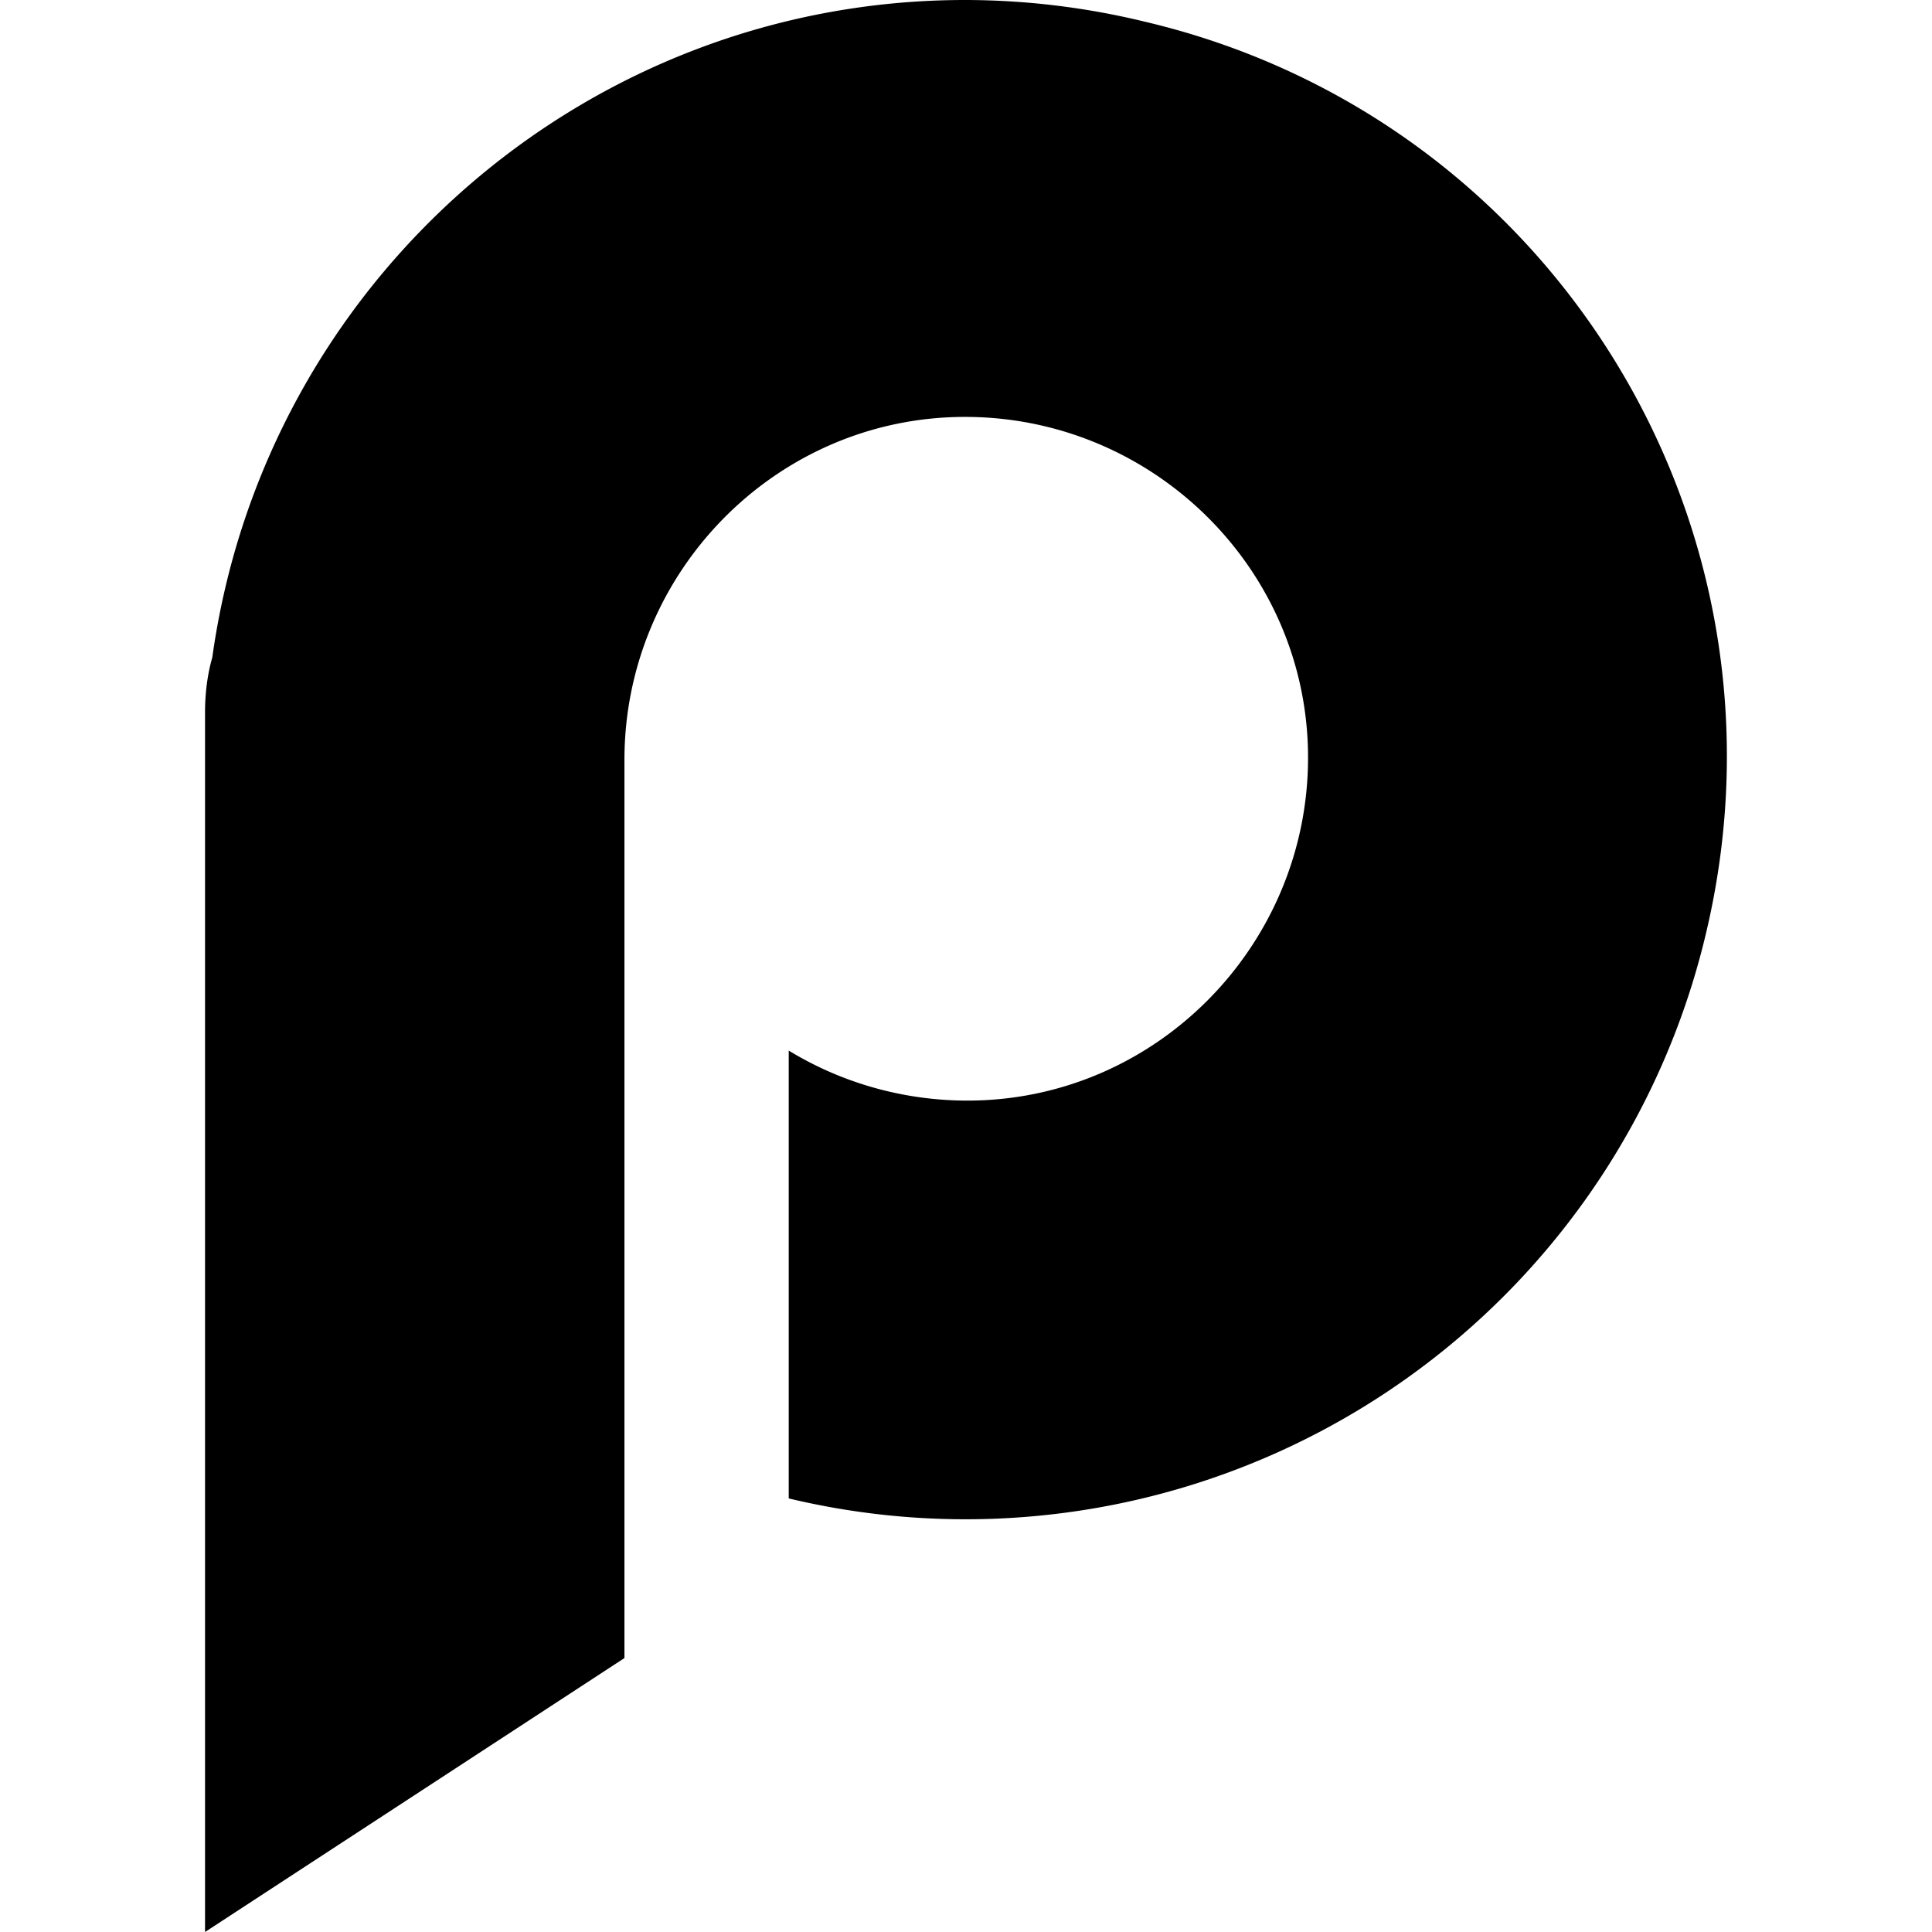
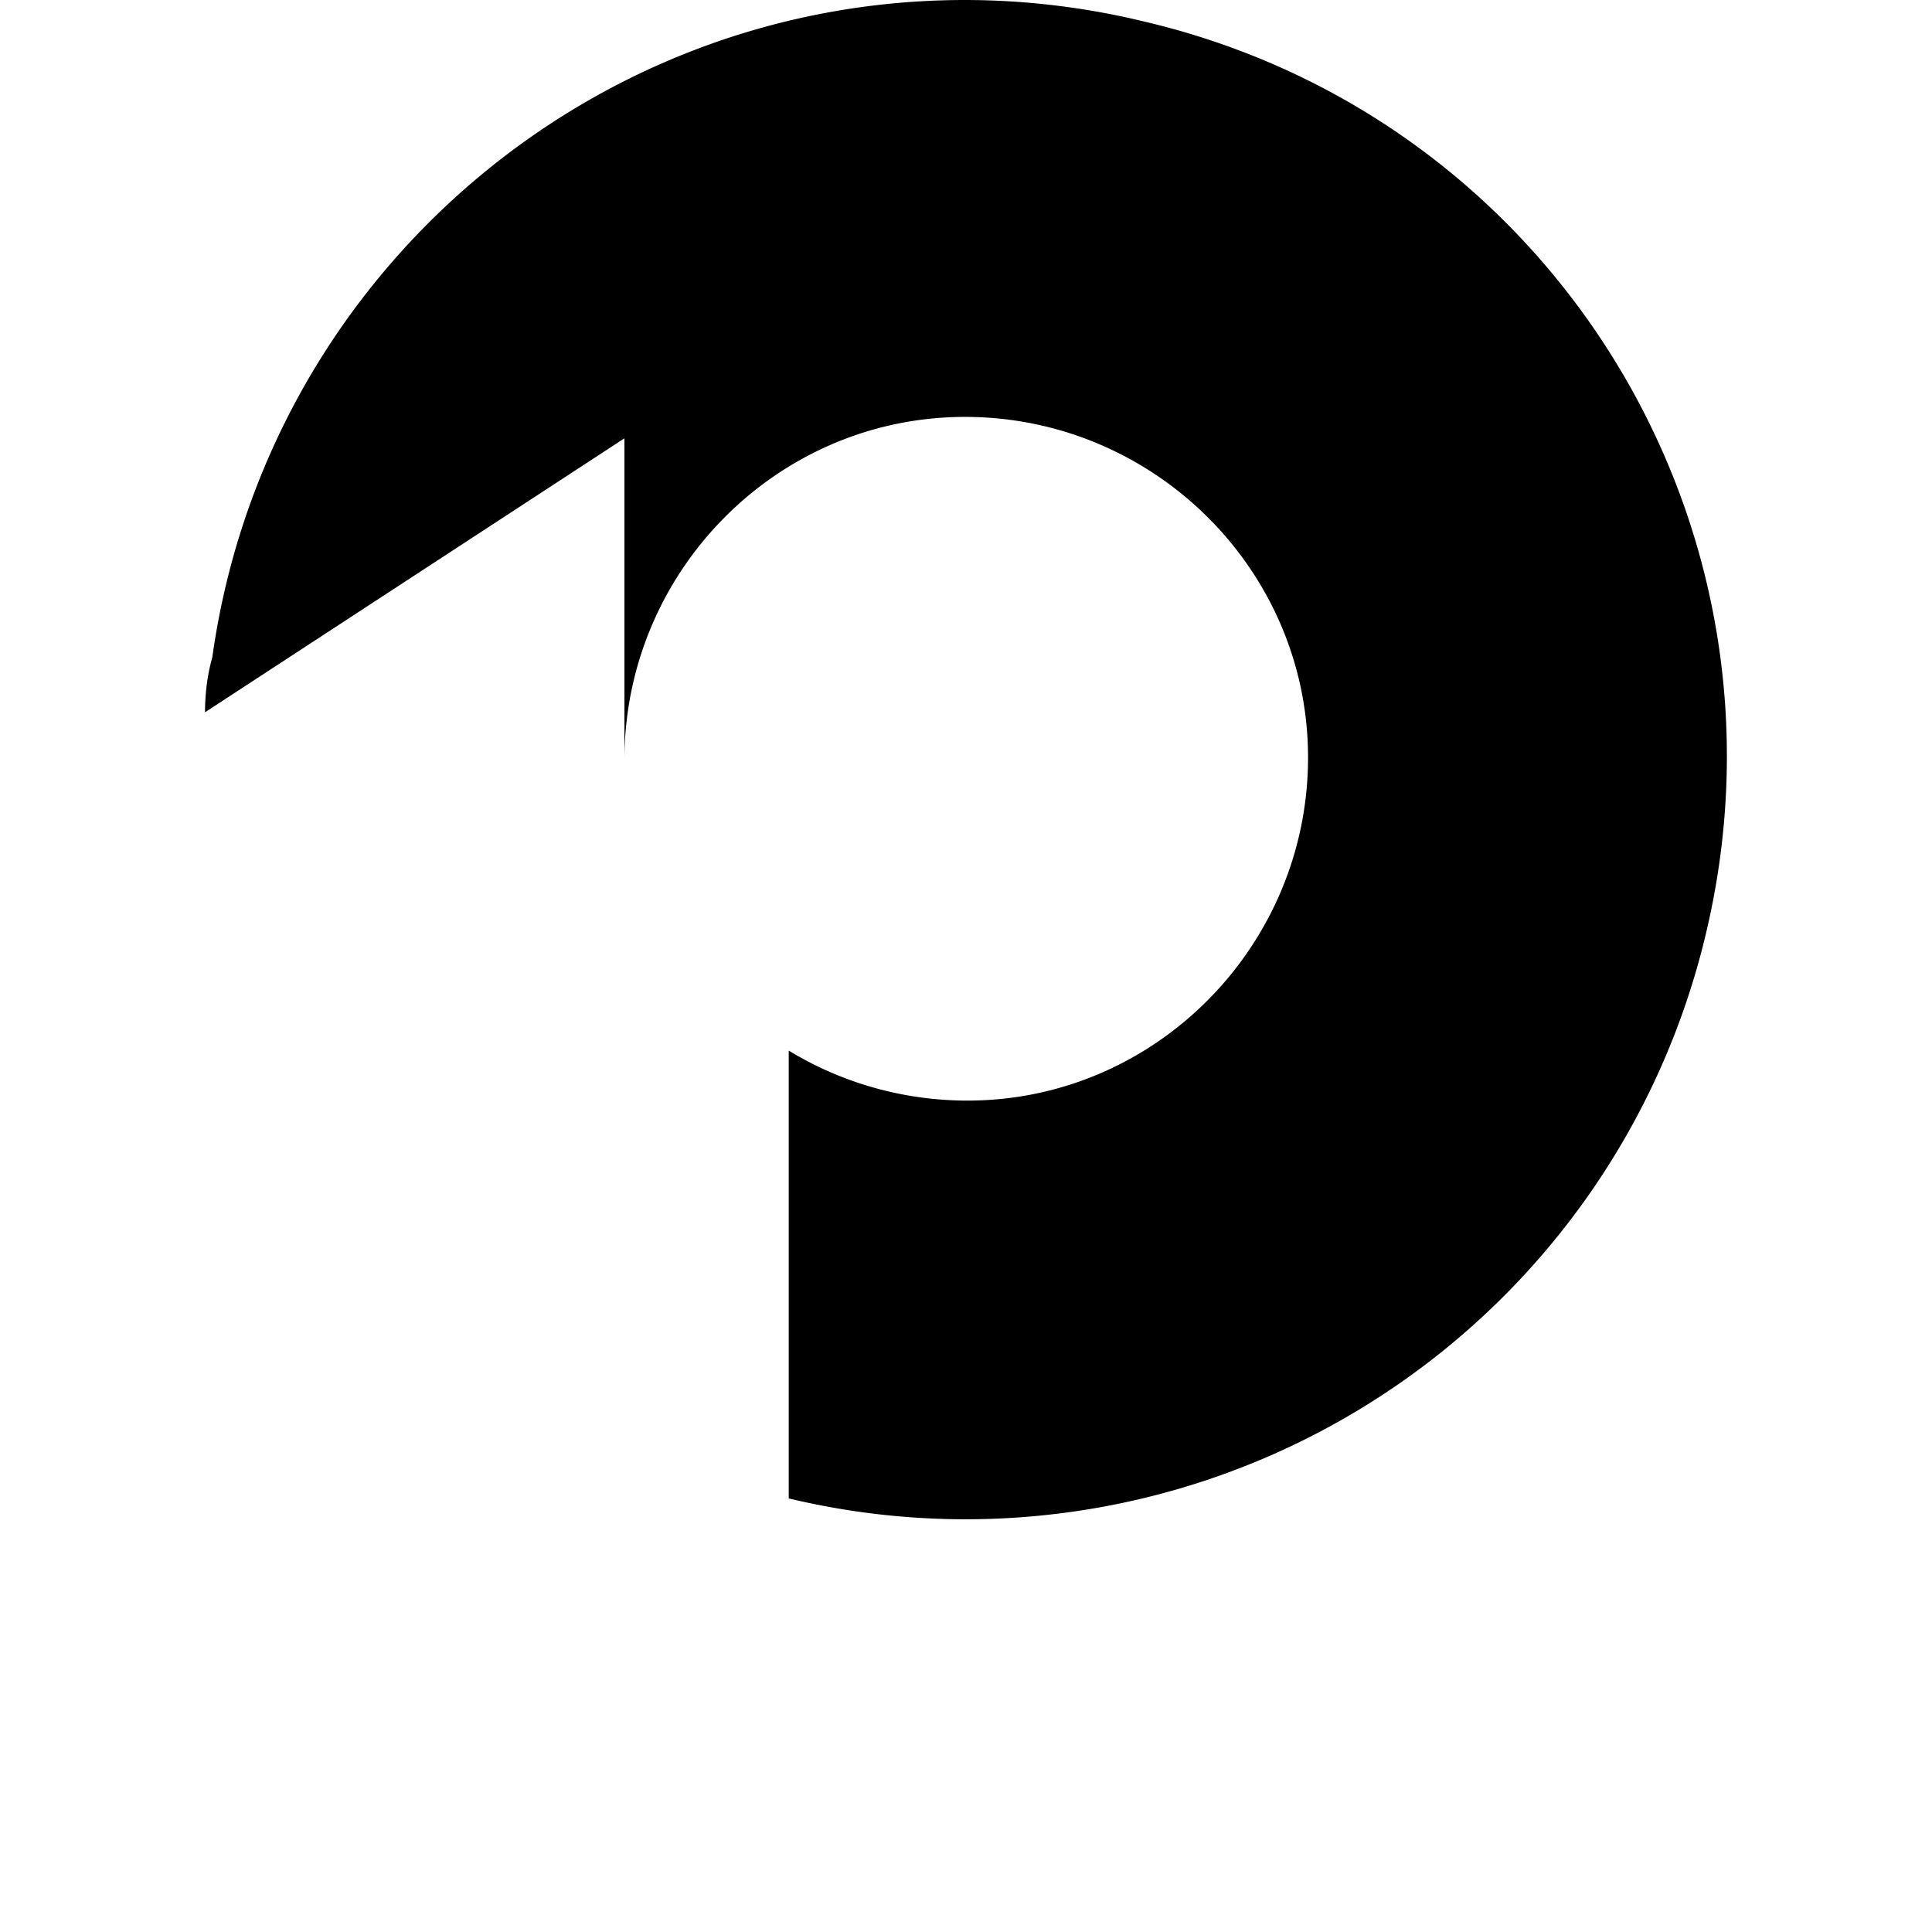
<svg xmlns="http://www.w3.org/2000/svg" role="img" viewBox="0 0 24 24">
  <title>Piapro</title>
-   <path d="M11.988 0c-4.705 0-8.7 3.492-9.351 8.168-.06.207-.09.444-.09.68V24l5.21-3.403V9.44c0-2.338 1.893-4.261 4.231-4.261s4.261 1.894 4.261 4.232c0 2.337-1.894 4.261-4.231 4.261-.77 0-1.54-.207-2.22-.621v5.563A9.45 9.45 0 0 0 21.191 11.6C22.405 6.51 19.268 1.45 14.207.266A9.48 9.48 0 0 0 11.988 0Z" />
+   <path d="M11.988 0c-4.705 0-8.7 3.492-9.351 8.168-.06.207-.09.444-.09.68l5.21-3.403V9.44c0-2.338 1.893-4.261 4.231-4.261s4.261 1.894 4.261 4.232c0 2.337-1.894 4.261-4.231 4.261-.77 0-1.54-.207-2.22-.621v5.563A9.45 9.45 0 0 0 21.191 11.6C22.405 6.51 19.268 1.45 14.207.266A9.48 9.48 0 0 0 11.988 0Z" />
</svg>